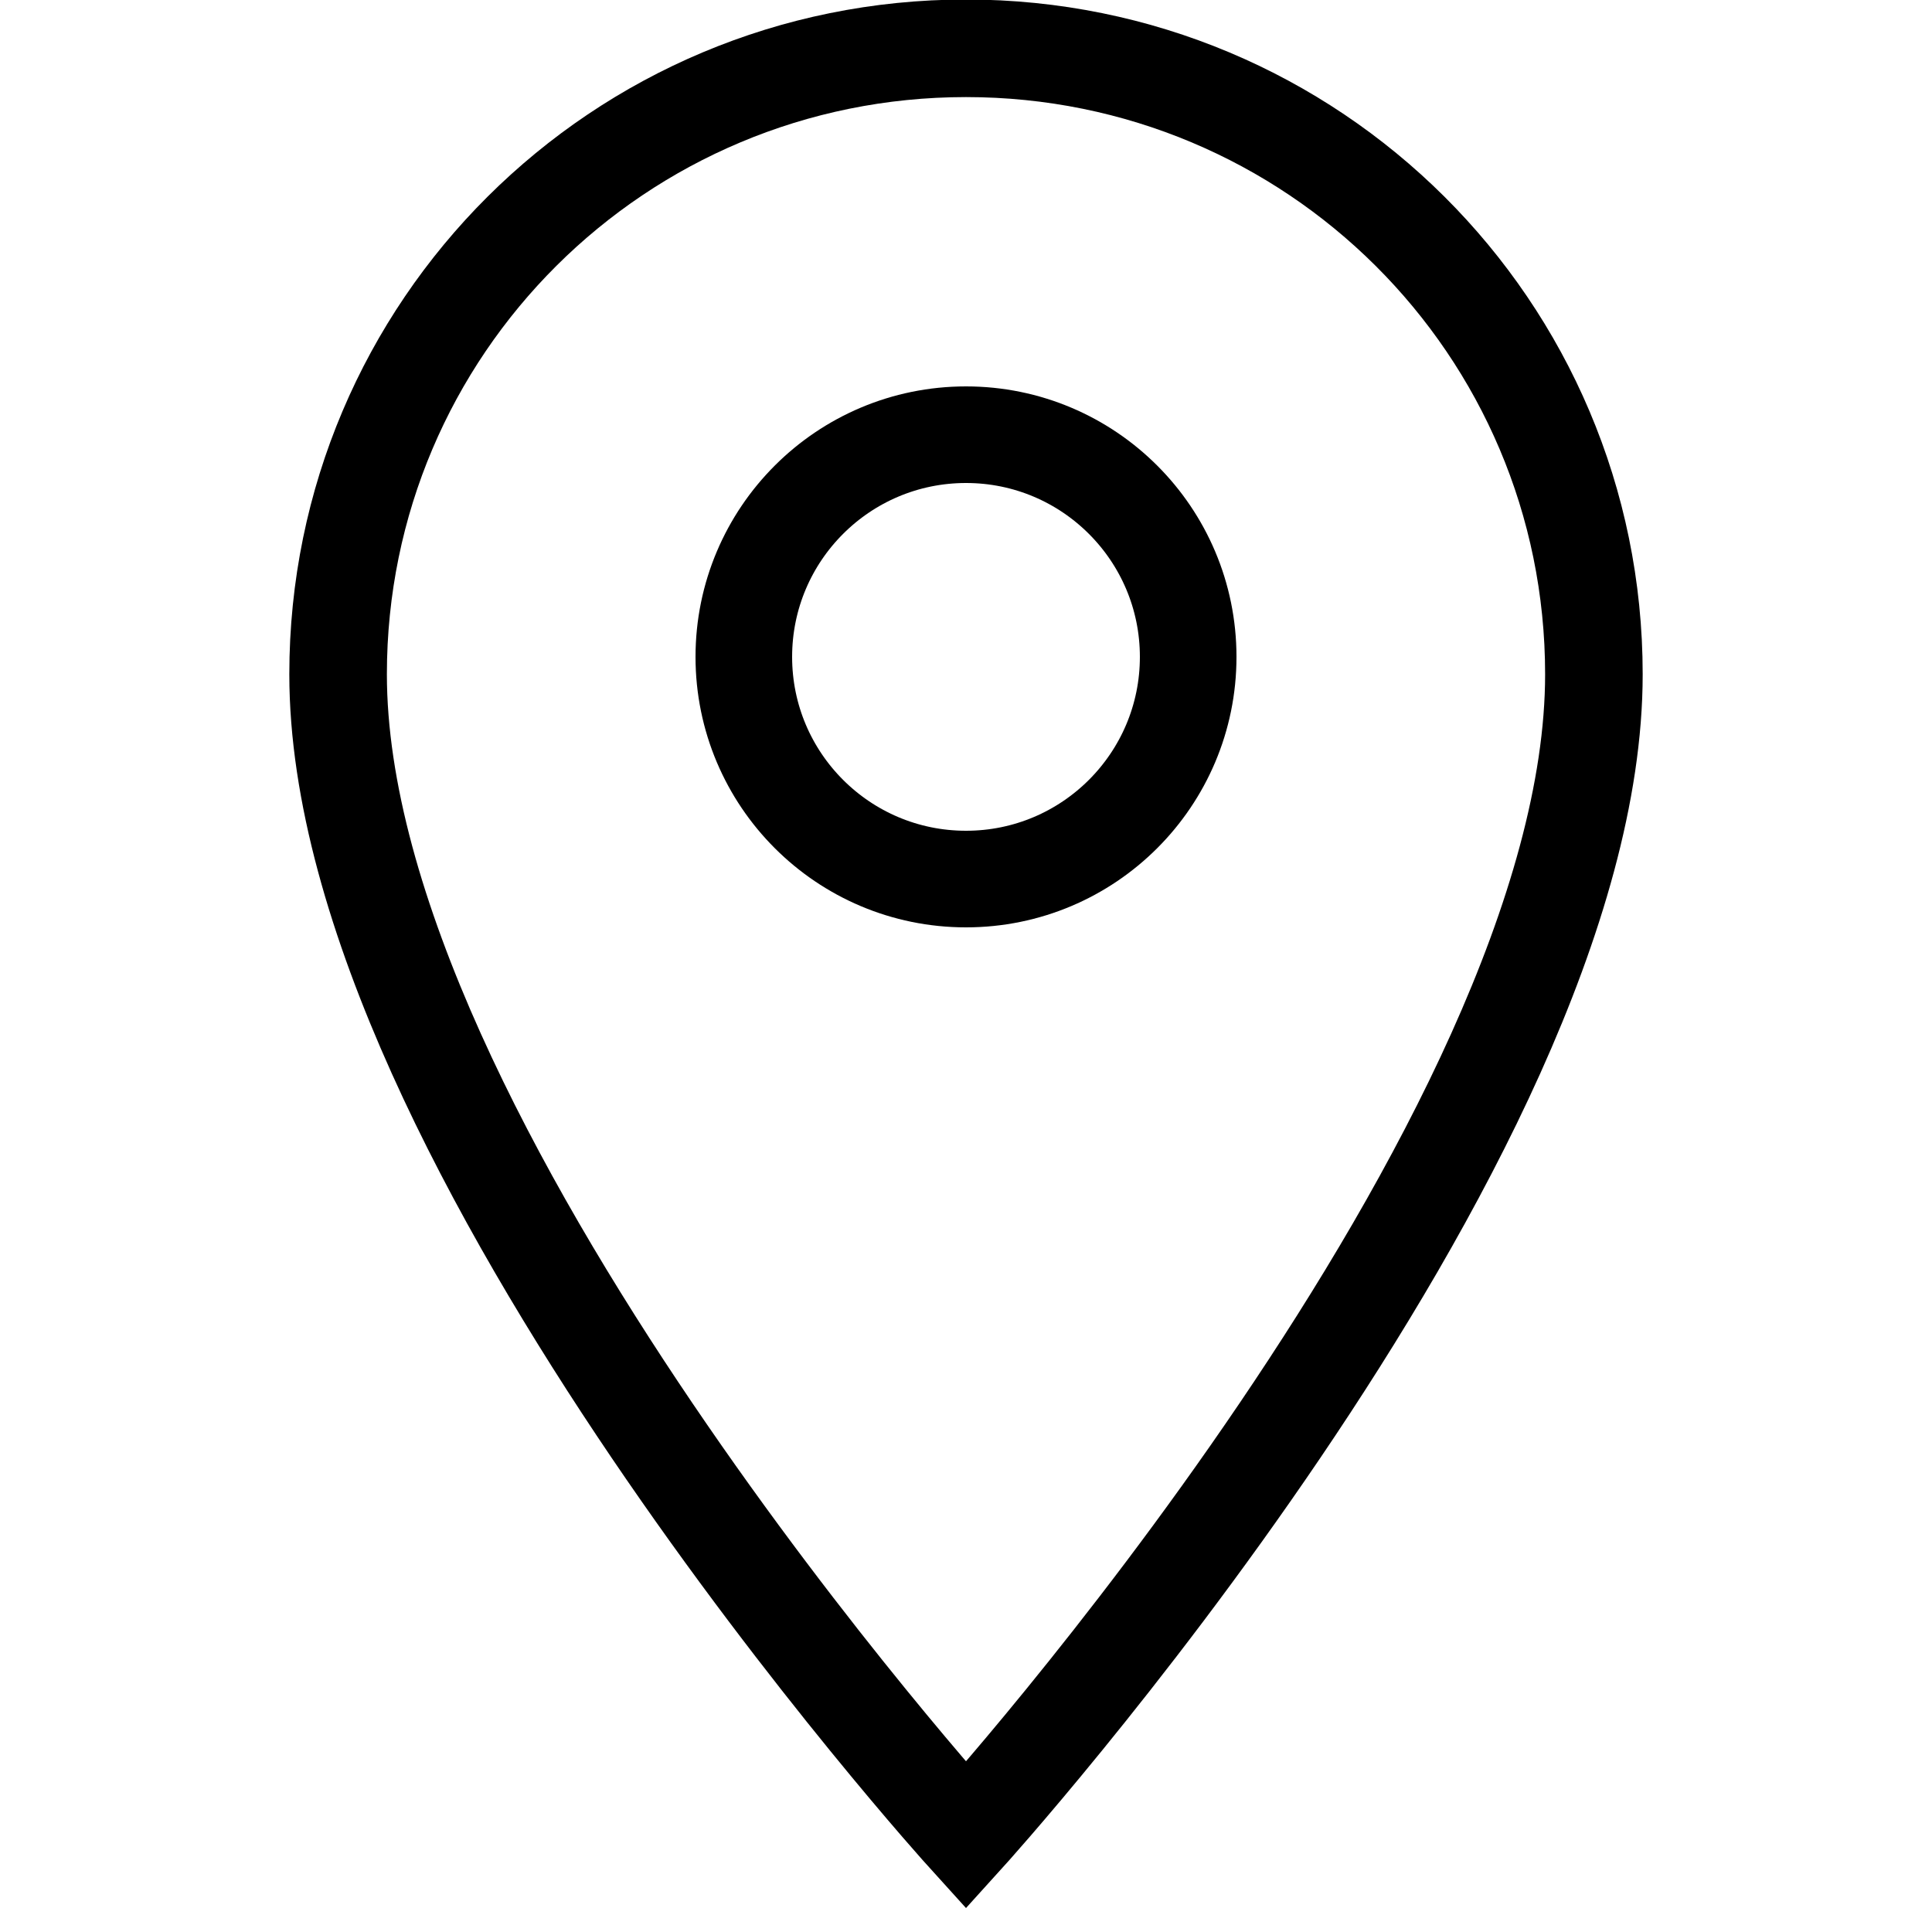
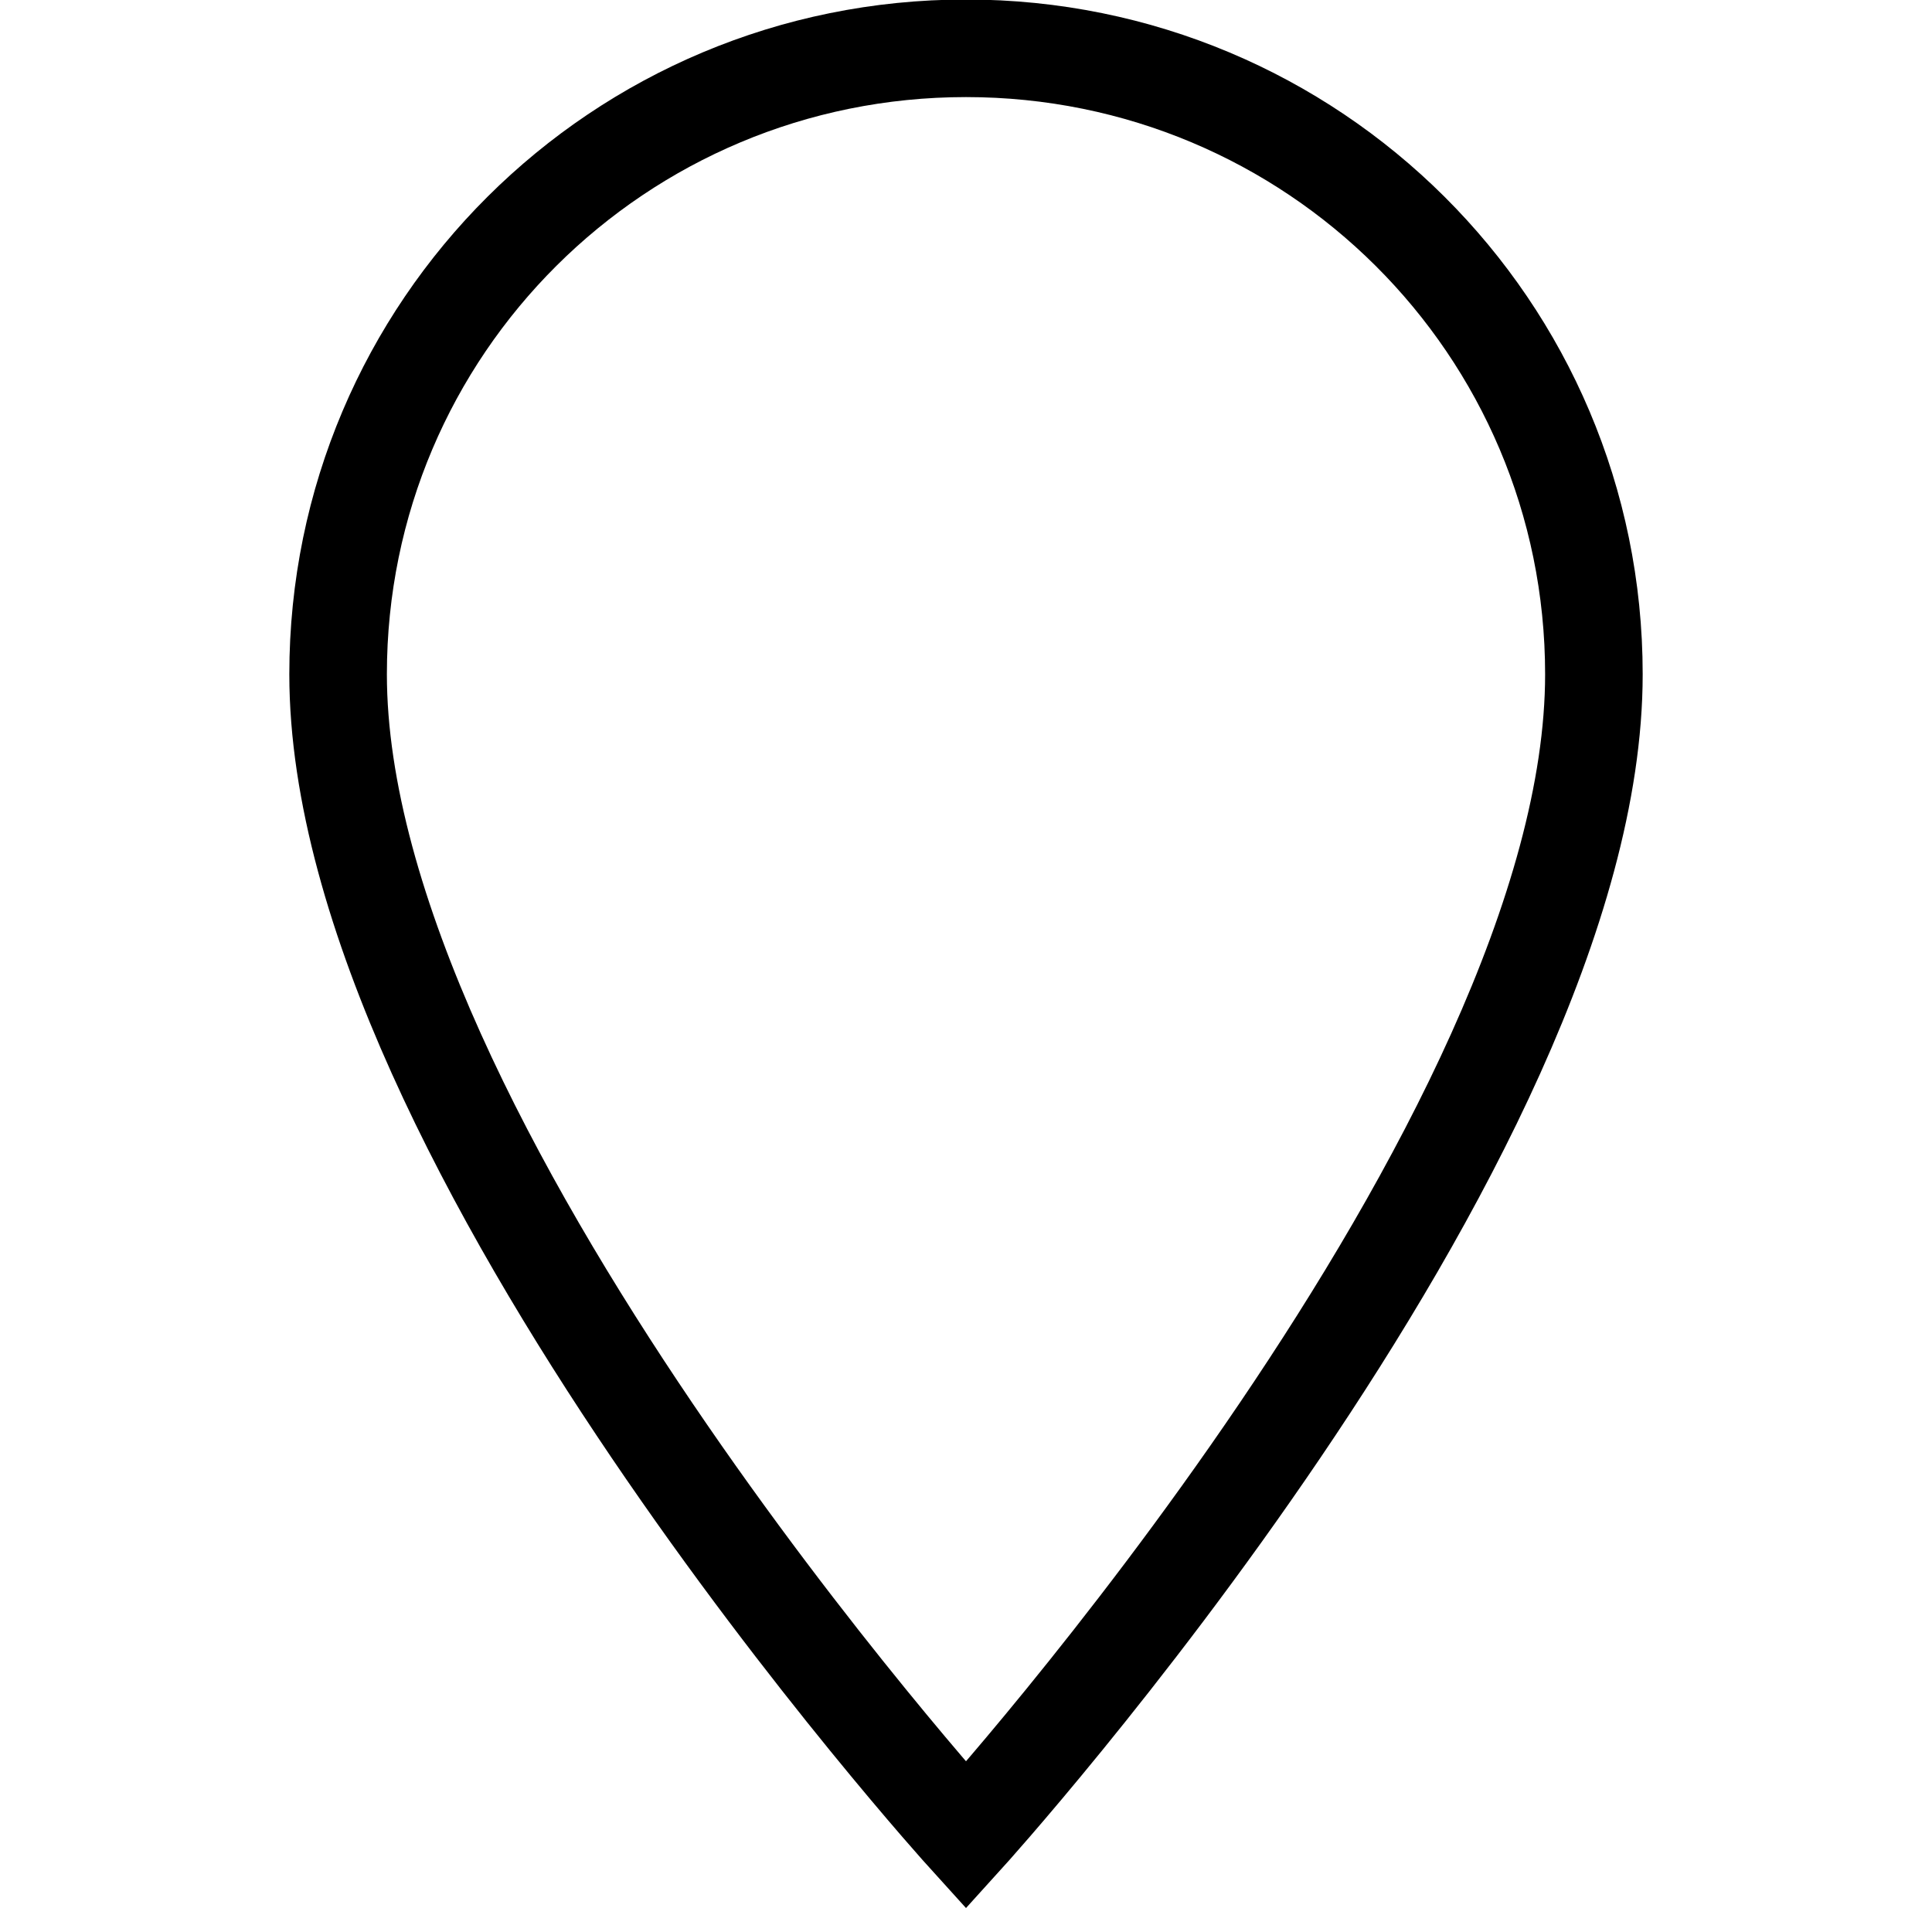
<svg xmlns="http://www.w3.org/2000/svg" width="20" height="20" viewBox="0 0 20 20" ratio="1">
  <path fill="none" stroke="#000" stroke-width="1.01" d="M10,0.5 C6.41,0.5 3.5,3.39 3.5,6.98 C3.5,11.83 10,19 10,19 C10,19 16.5,11.83 16.5,6.98 C16.5,3.39 13.59,0.5 10,0.5 L10,0.5 Z" />
-   <circle fill="none" stroke="#000" cx="10" cy="6.8" r="2.3" />
</svg>